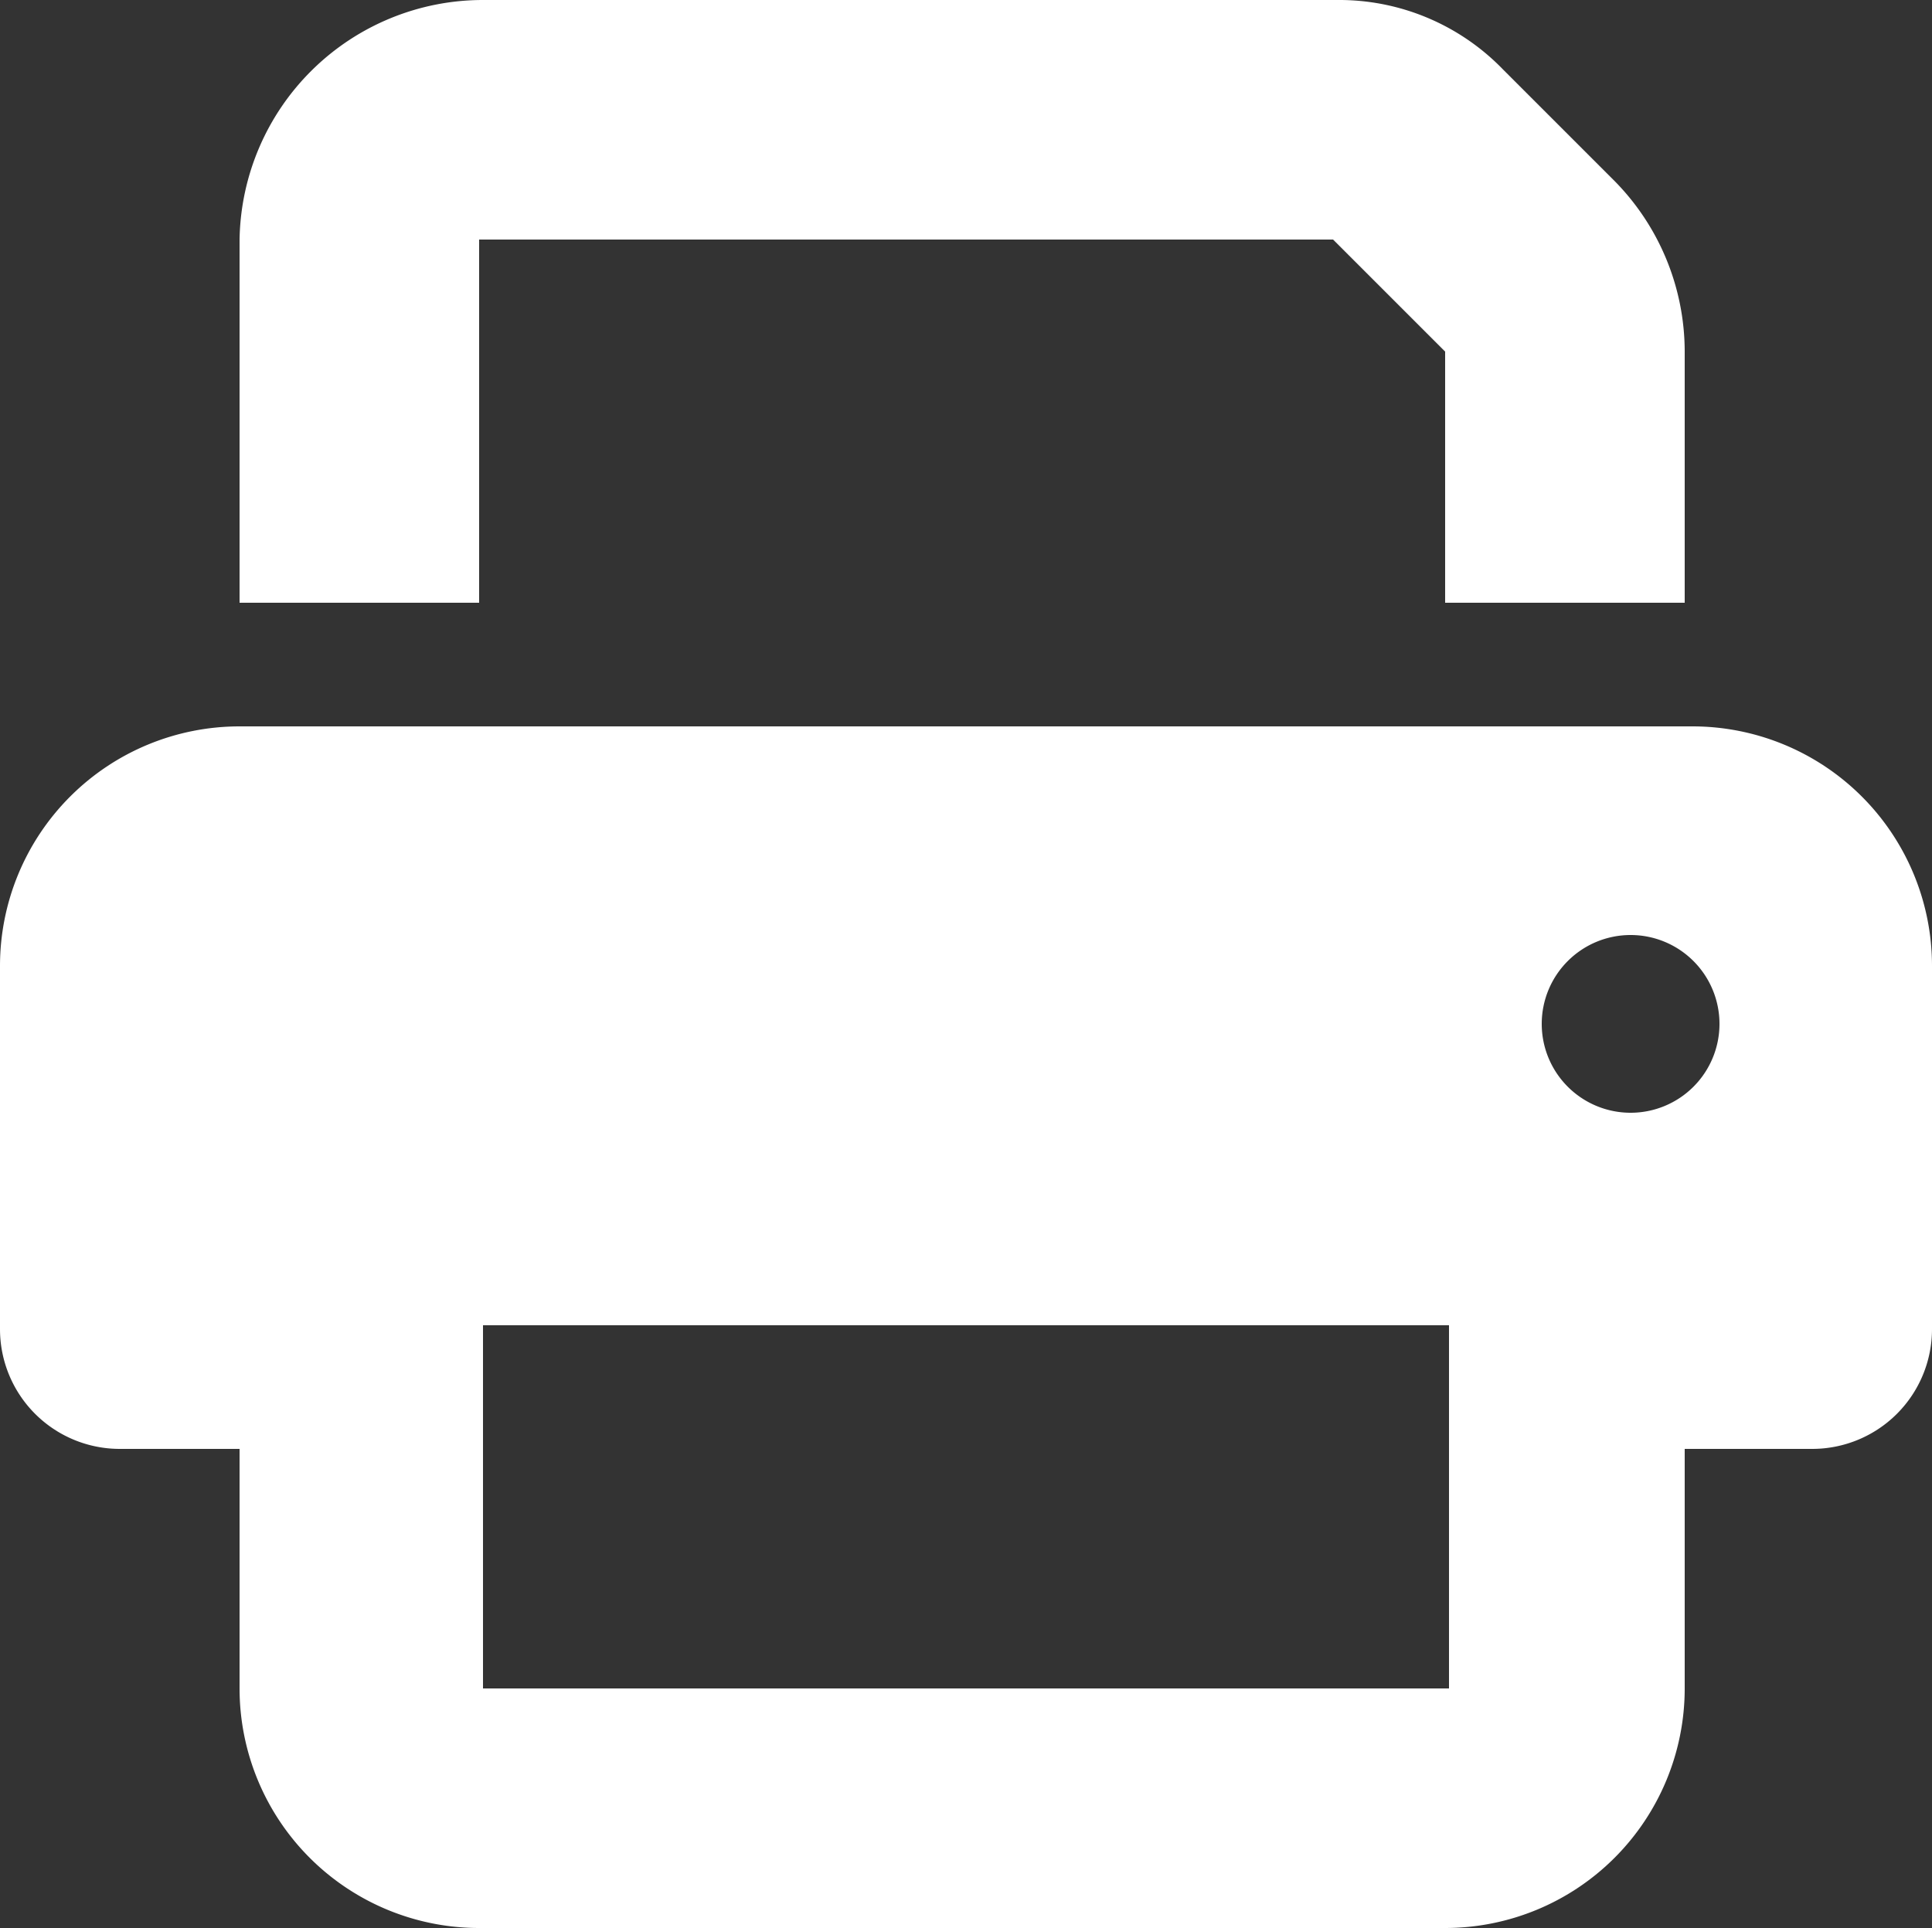
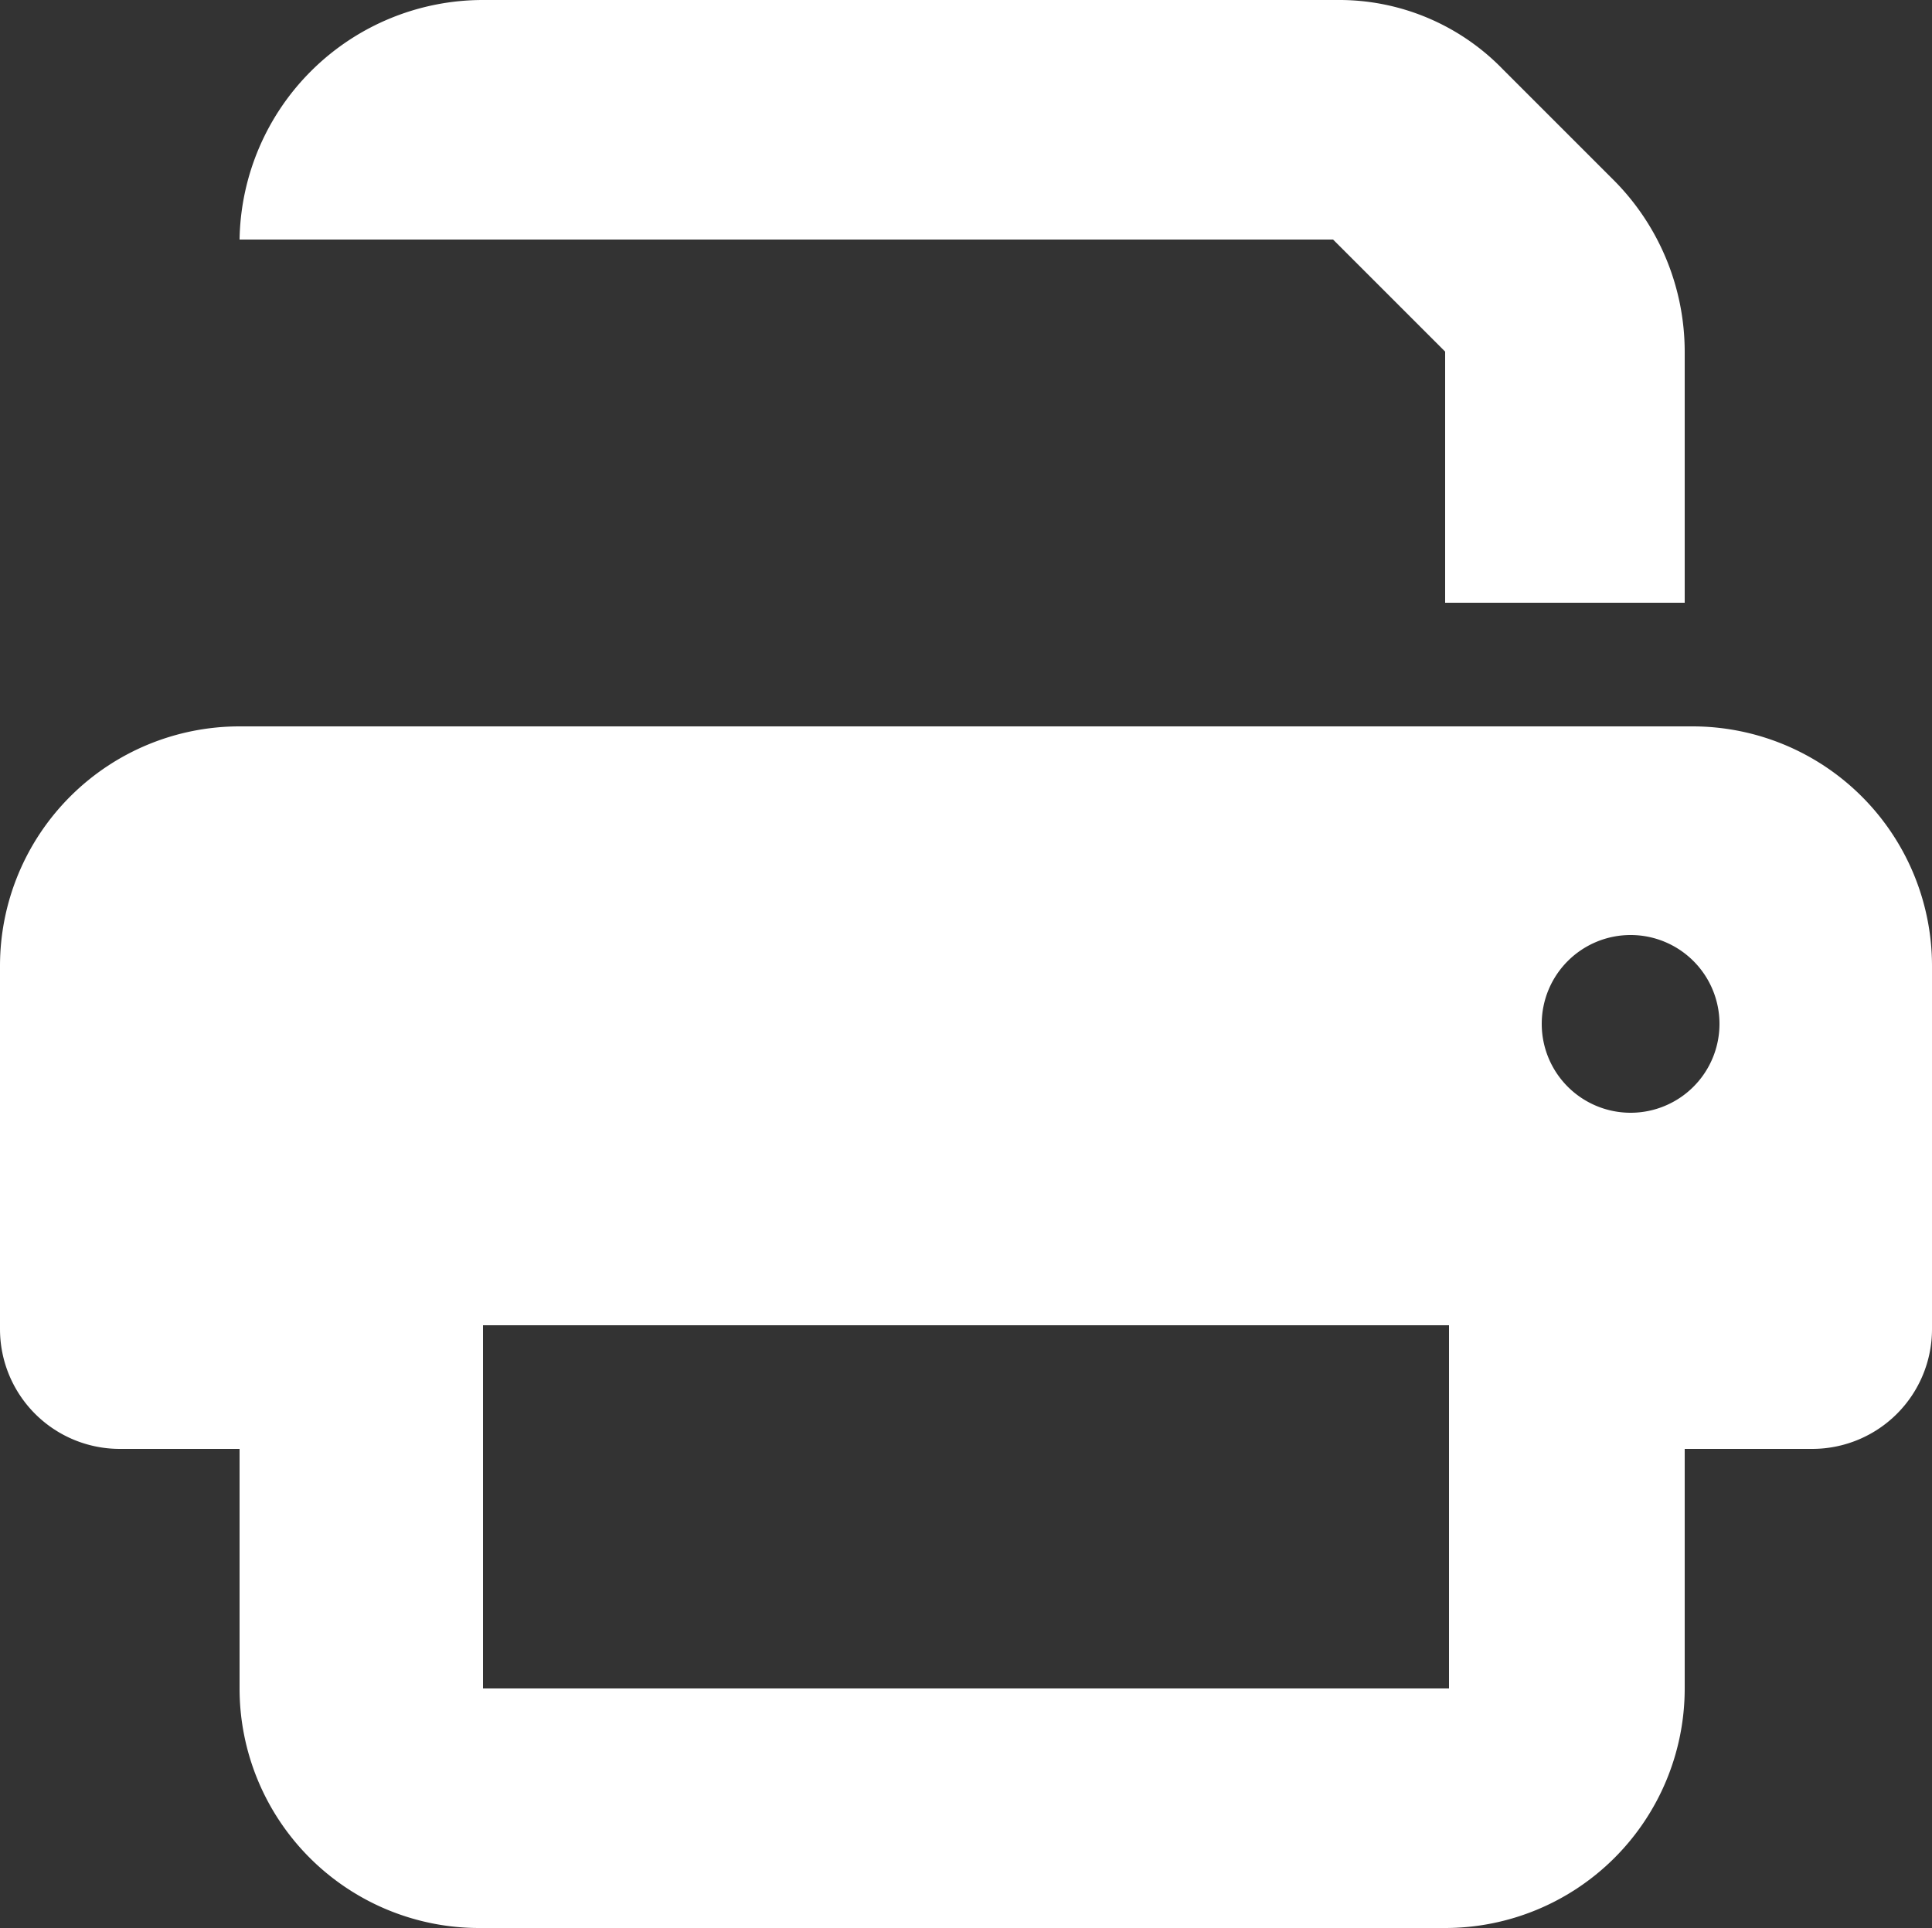
<svg xmlns="http://www.w3.org/2000/svg" id="レイヤー_1" data-name="レイヤー 1" viewBox="0 0 50 49.9">
  <rect x="0" y="0" width="50" height="49.9" fill="#333333" stroke="none" />
  <defs>
    <style>.cls-1{fill:#fff;}</style>
  </defs>
  <g id="レイヤー_7" data-name="レイヤー 7">
-     <path class="cls-1" d="M12.5,0A6.3,6.3,0,0,0,6.2,6.2v9.4h6.2V6.2H34.5l2.9,2.9v6.5h6.2V9.1a6.3,6.3,0,0,0-1.8-4.4L38.9,1.8A5.9,5.9,0,0,0,34.6,0Zm25,34.4v9.3h-25V34.3h25Zm6.3,3.1h3.1A3.1,3.1,0,0,0,50,34.4V25a6.2,6.2,0,0,0-6.2-6.2H6.2A6.2,6.2,0,0,0,0,25v9.4a3.1,3.1,0,0,0,3.1,3.1H6.2v6.2a6.2,6.2,0,0,0,6.2,6.2h25a6.2,6.2,0,0,0,6.2-6.2V37.5ZM42.2,24.2a2.3,2.3,0,1,1-2.3,2.3A2.3,2.3,0,0,1,42.2,24.2Z" />
+     <path class="cls-1" d="M12.5,0A6.3,6.3,0,0,0,6.2,6.2v9.4V6.2H34.5l2.9,2.9v6.5h6.2V9.1a6.3,6.3,0,0,0-1.8-4.4L38.9,1.8A5.9,5.9,0,0,0,34.6,0Zm25,34.4v9.3h-25V34.3h25Zm6.3,3.1h3.1A3.1,3.1,0,0,0,50,34.4V25a6.2,6.2,0,0,0-6.2-6.2H6.2A6.2,6.2,0,0,0,0,25v9.4a3.1,3.1,0,0,0,3.1,3.1H6.2v6.2a6.2,6.2,0,0,0,6.2,6.2h25a6.2,6.2,0,0,0,6.2-6.2V37.5ZM42.2,24.2a2.3,2.3,0,1,1-2.3,2.3A2.3,2.3,0,0,1,42.2,24.2Z" />
  </g>
</svg>